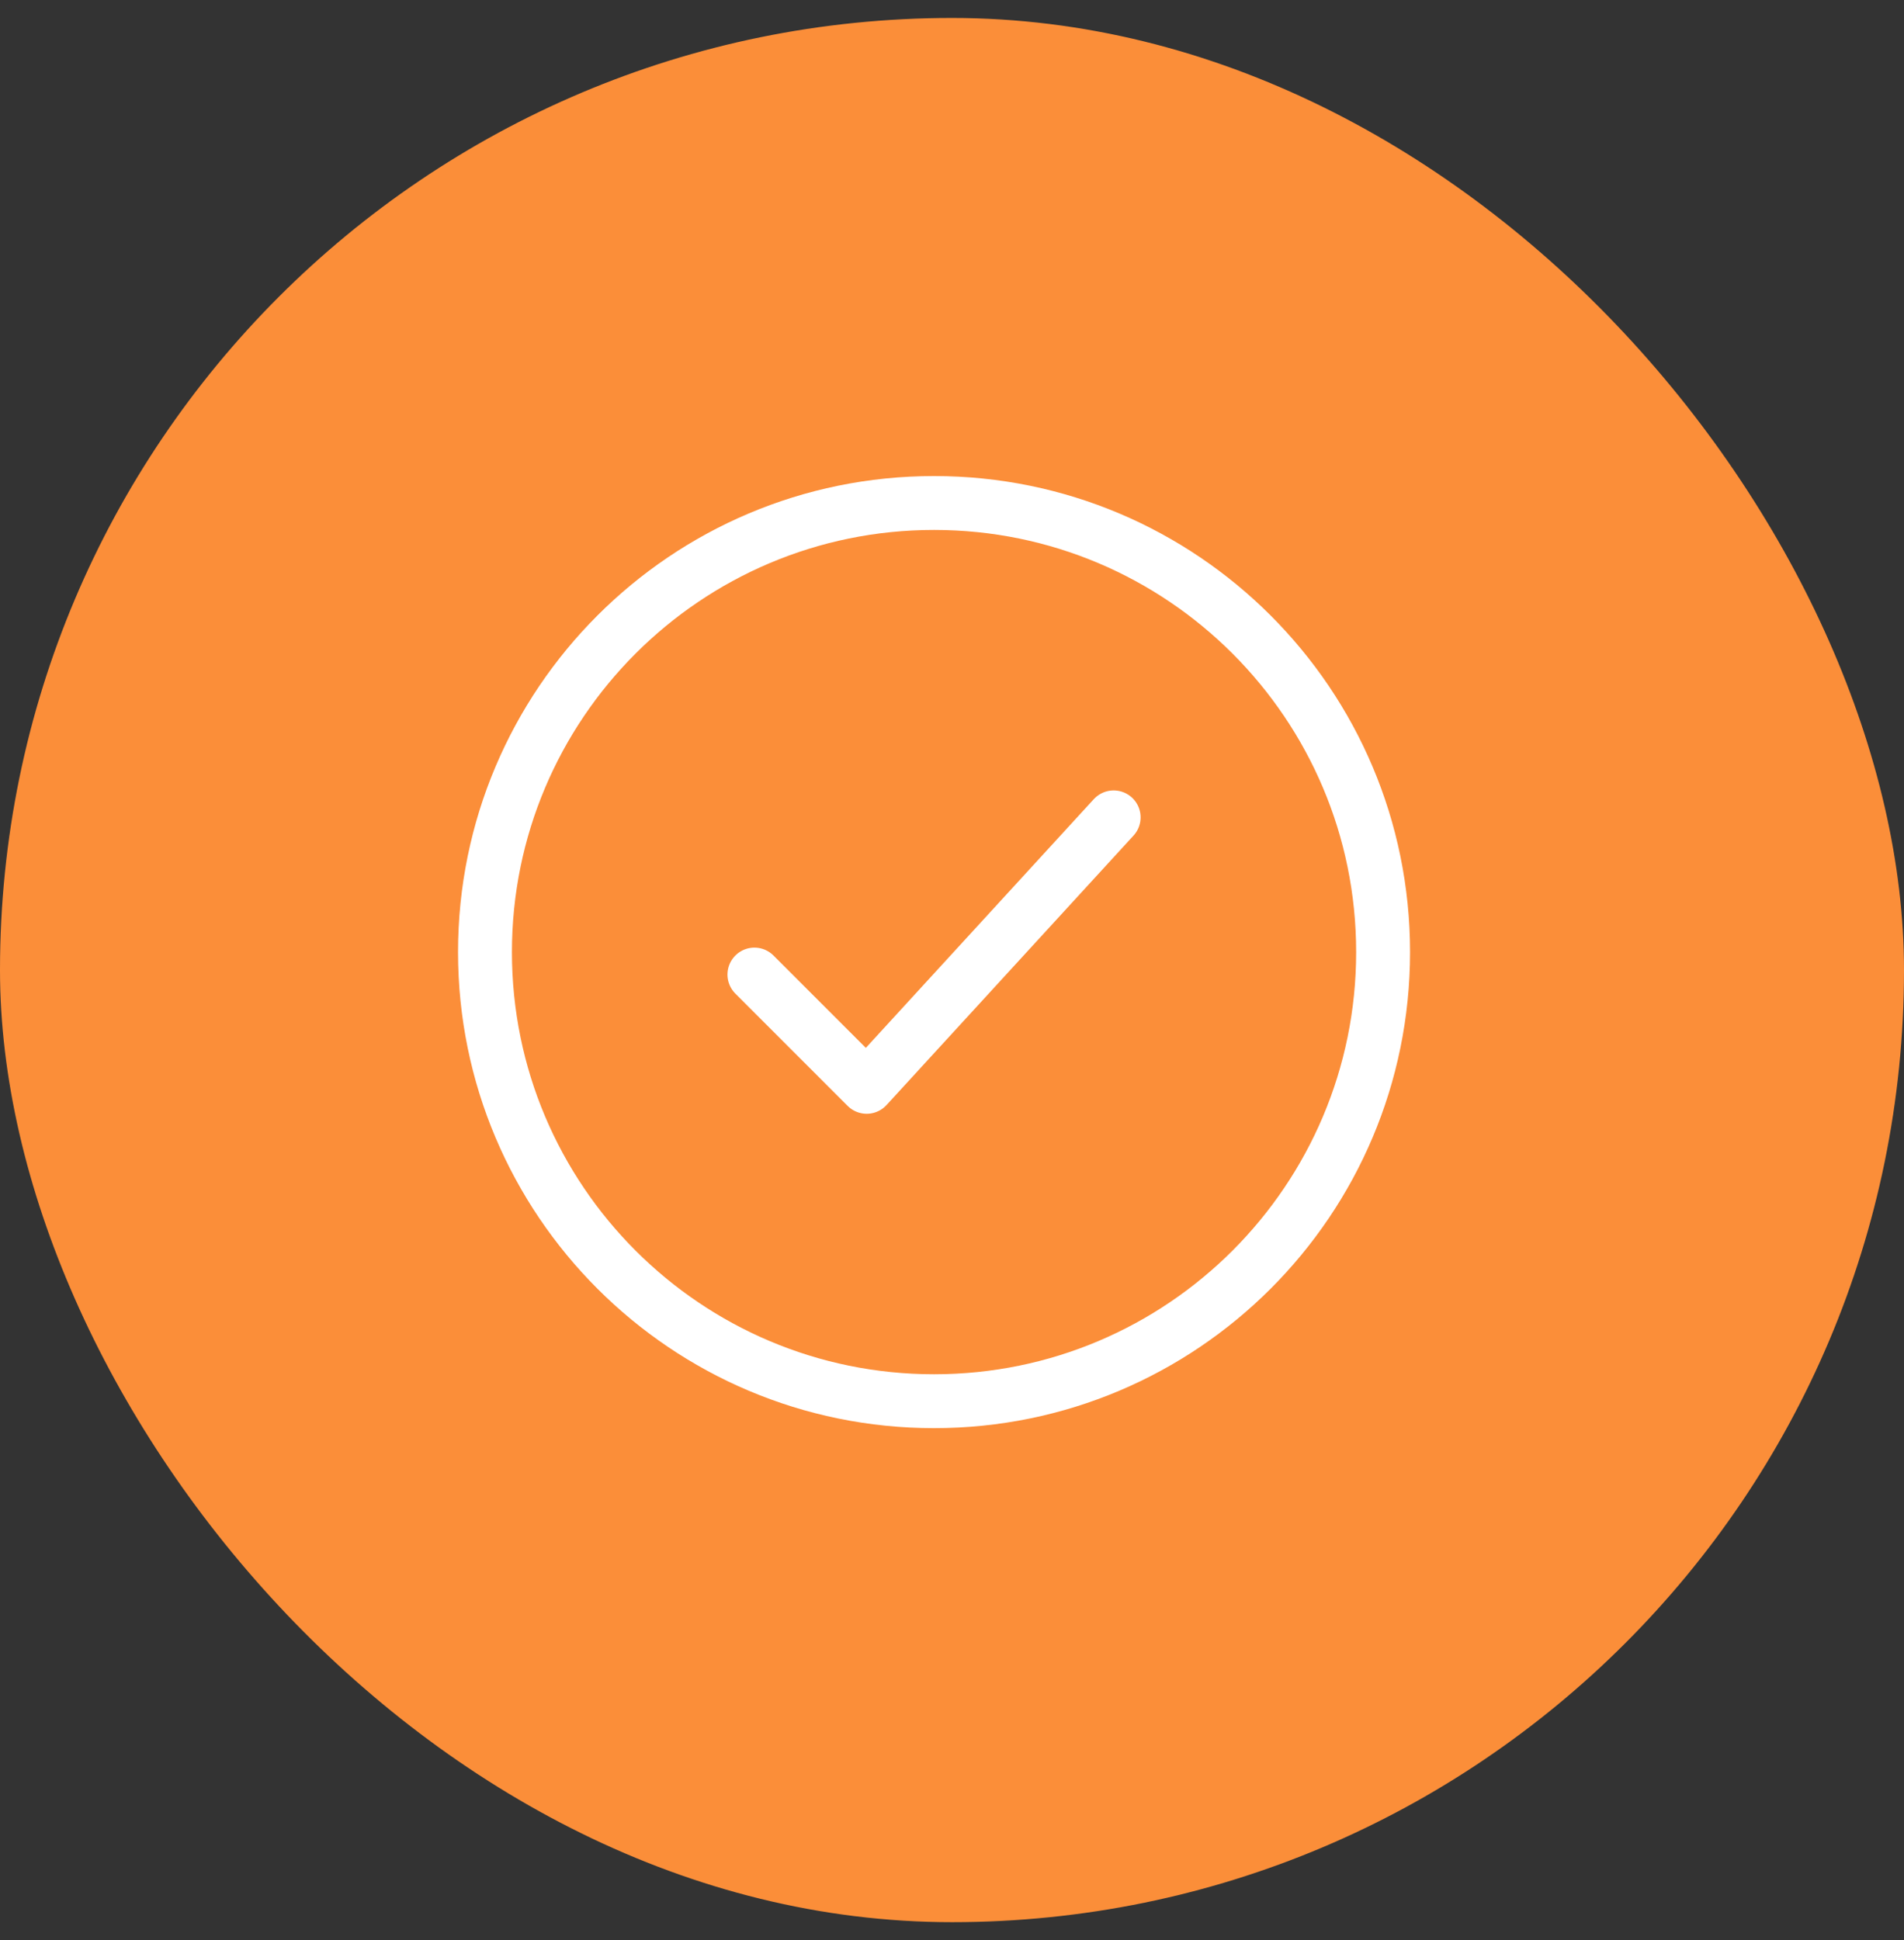
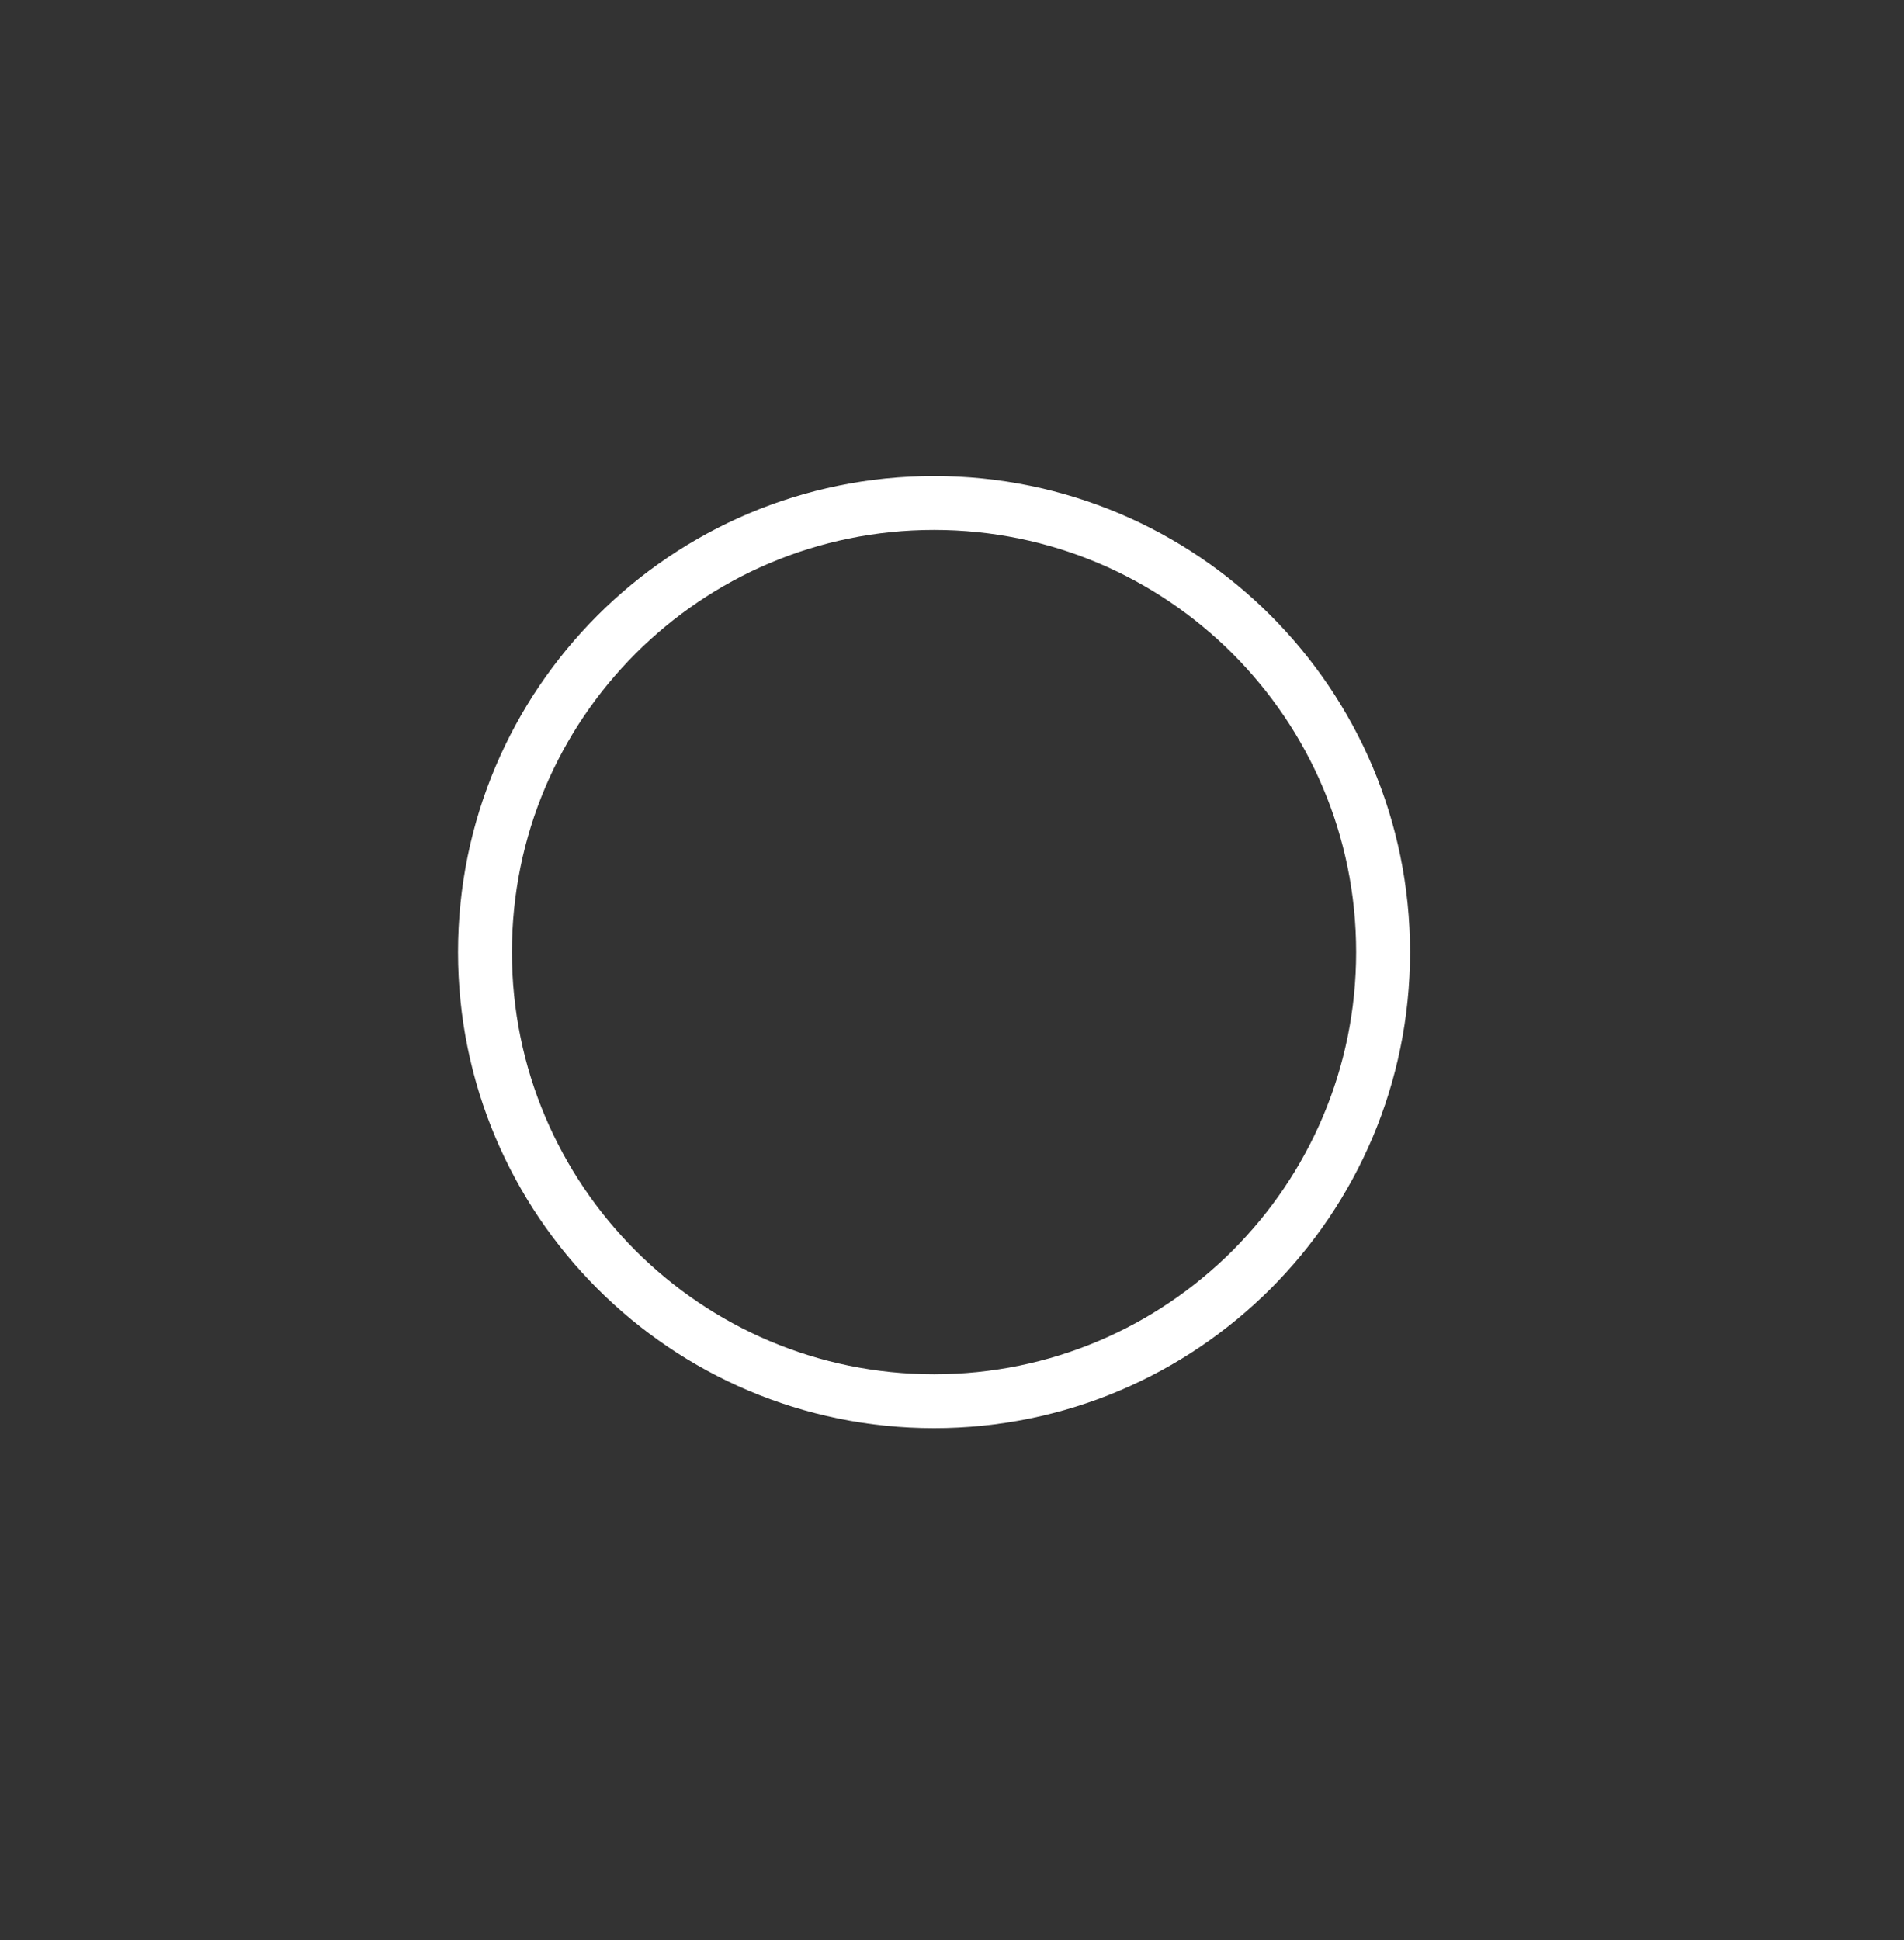
<svg xmlns="http://www.w3.org/2000/svg" width="53" height="54" viewBox="0 0 53 54" fill="none">
  <rect x="0" y="0" width="53" height="54" fill="#333333" stroke="none" />
-   <rect y="0.5" width="53" height="53" rx="26.5" fill="#FB8E39" />
  <path d="M38.5 26.5C38.5 19.596 32.904 14 26 14C19.096 14 13.5 19.596 13.5 26.5C13.5 33.404 19.096 39 26 39C32.904 39 38.5 33.404 38.5 26.5Z" stroke="white" stroke-width="1.5" />
-   <path d="M21 27.125L24.125 30.25L31 22.75" stroke="white" stroke-width="1.5" stroke-linecap="round" stroke-linejoin="round" />
</svg>